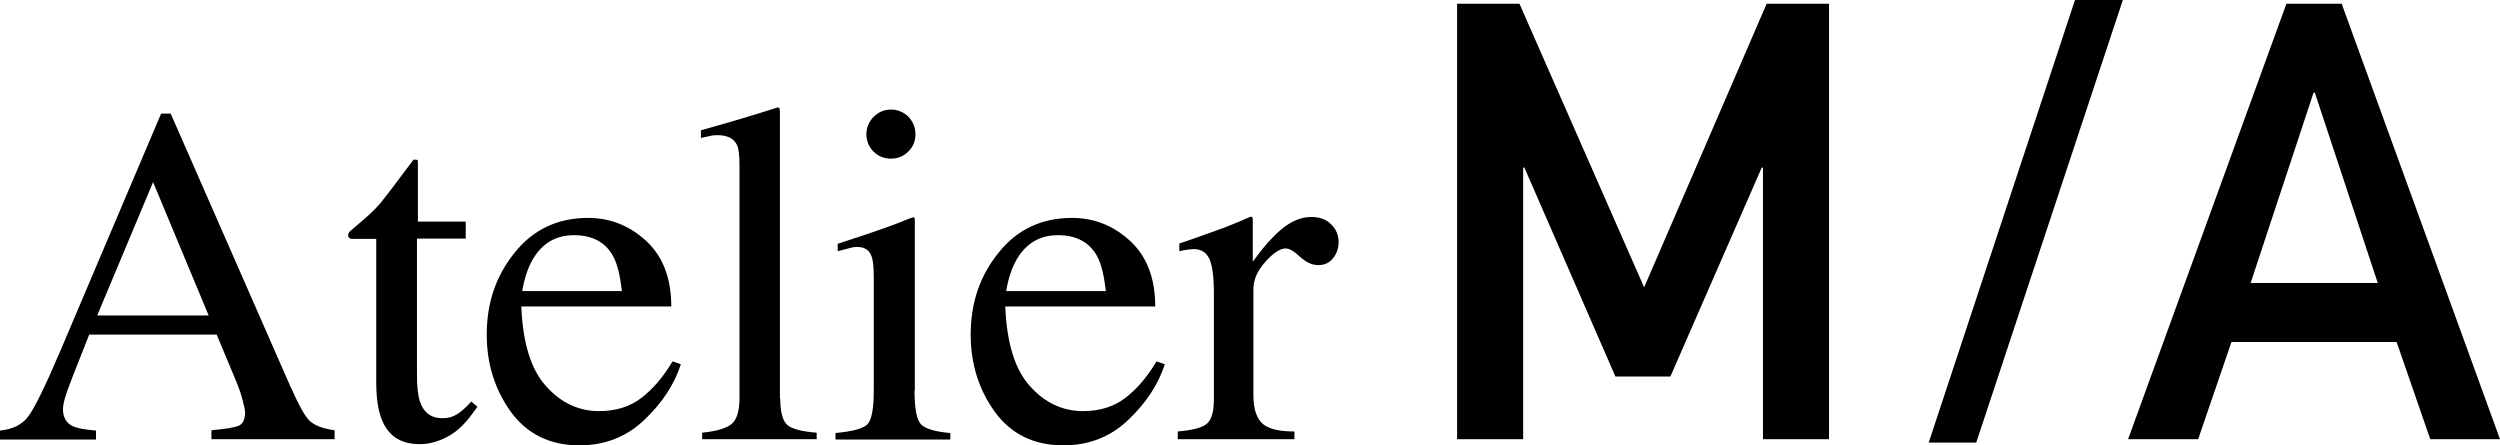
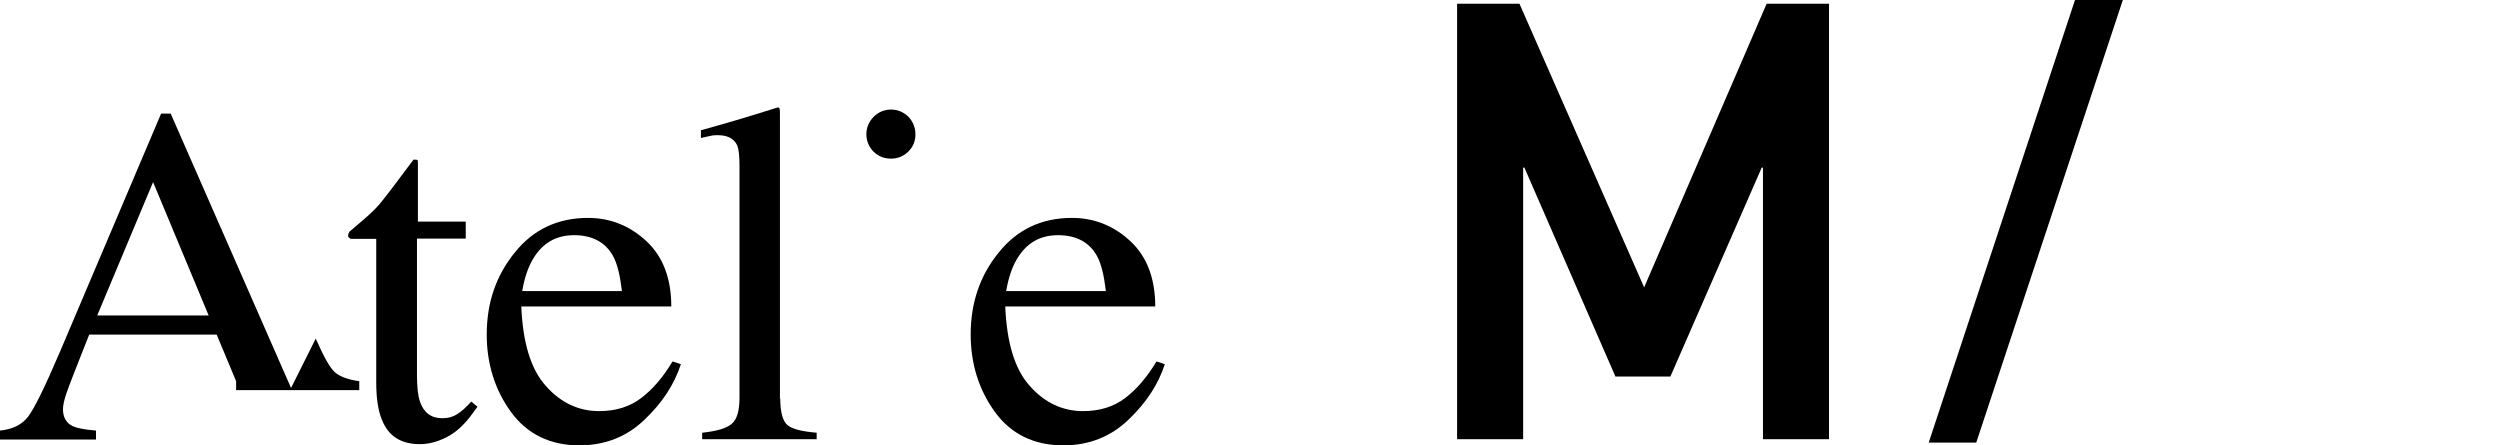
<svg xmlns="http://www.w3.org/2000/svg" id="_レイヤー_2" data-name="レイヤー 2" viewBox="0 0 81 14.43">
  <defs>
    <style>
      .cls-1 {
        fill: #000;
        stroke-width: 0px;
      }
    </style>
  </defs>
-   <path class="cls-1" d="M9.43,12.57L5.53,3.68h-.31l-3.27,7.7c-.49,1.15-.84,1.86-1.04,2.12-.2.26-.5.41-.91.45v.29h3.11v-.29c-.37-.03-.62-.08-.75-.14-.21-.1-.32-.29-.32-.55,0-.13.04-.31.12-.54s.32-.85.73-1.88h4.13l.63,1.51c.09.21.16.42.21.61.05.19.08.33.08.4,0,.23-.07.37-.2.43-.13.06-.43.11-.89.15v.29h3.99v-.29c-.37-.05-.63-.15-.79-.29-.16-.14-.36-.5-.62-1.09ZM3.15,10.22l1.81-4.32,1.8,4.32h-3.6Z" />
+   <path class="cls-1" d="M9.43,12.57L5.53,3.68h-.31l-3.27,7.7c-.49,1.15-.84,1.86-1.04,2.12-.2.26-.5.41-.91.45v.29h3.11v-.29c-.37-.03-.62-.08-.75-.14-.21-.1-.32-.29-.32-.55,0-.13.04-.31.12-.54s.32-.85.73-1.88h4.13l.63,1.51v.29h3.99v-.29c-.37-.05-.63-.15-.79-.29-.16-.14-.36-.5-.62-1.09ZM3.15,10.22l1.81-4.32,1.8,4.32h-3.6Z" />
  <path class="cls-1" d="M14.81,13.42c-.14.09-.29.13-.48.13-.36,0-.6-.18-.72-.53-.07-.2-.1-.49-.1-.88v-4.41h1.58v-.55h-1.55v-1.88c0-.07,0-.1-.02-.12-.01,0-.05-.01-.12-.01-.58.78-.94,1.25-1.1,1.44s-.41.42-.76.71c-.12.1-.2.17-.22.19-.02.03-.04.07-.04.12,0,.03,0,.05.02.06s.03.03.06.05h.83v4.64c0,.52.06.92.18,1.21.21.54.62.8,1.23.8.28,0,.56-.07.86-.22.3-.15.58-.4.84-.76l.17-.23-.2-.17c-.17.19-.33.33-.46.41Z" />
  <path class="cls-1" d="M20.77,12.9c-.37.28-.82.42-1.36.42-.66,0-1.24-.27-1.72-.81-.49-.54-.75-1.4-.8-2.58h4.86c0-.91-.27-1.62-.81-2.12-.54-.5-1.17-.75-1.89-.75-.97,0-1.77.37-2.37,1.12-.61.75-.91,1.63-.91,2.66,0,.94.26,1.78.78,2.5s1.27,1.09,2.22,1.09c.83,0,1.54-.28,2.11-.83.58-.55.97-1.15,1.18-1.8l-.27-.09c-.31.52-.65.91-1.02,1.19ZM17.27,8.39c.31-.52.75-.77,1.33-.77s1.01.22,1.26.67c.14.25.23.63.29,1.14h-3.23c.07-.42.19-.77.35-1.04Z" />
  <path class="cls-1" d="M25.27,12.92V3.73c0-.1,0-.17-.01-.2,0-.03-.03-.05-.06-.05-.97.31-1.8.55-2.49.74v.25c.13-.03.23-.05.32-.07.08-.02.16-.02.23-.02.31,0,.52.11.62.32.06.13.08.36.08.7v7.48c0,.42-.08.71-.25.85-.17.15-.49.24-.96.29v.21h3.71v-.21c-.48-.04-.8-.12-.95-.25-.15-.13-.23-.42-.23-.86Z" />
  <path class="cls-1" d="M28.87,5.14c.22,0,.41-.08.56-.23.16-.16.23-.34.23-.56s-.08-.41-.23-.57c-.16-.15-.34-.23-.56-.23s-.41.08-.57.24c-.15.16-.23.35-.23.56s.08.41.23.56c.15.15.34.23.57.23Z" />
-   <path class="cls-1" d="M29.64,12.65v-5.5s0-.08-.02-.11c-.04,0-.13.03-.28.09-.35.15-.98.37-1.87.66l-.33.11v.24c.26-.07.41-.11.46-.12.05-.01.11-.02.16-.02.25,0,.41.1.48.31.05.13.07.36.07.69v3.65c0,.6-.07.96-.21,1.1-.14.14-.49.23-1.03.28v.21h3.72v-.21c-.49-.04-.81-.14-.95-.28-.14-.15-.21-.51-.21-1.1Z" />
  <path class="cls-1" d="M36.45,12.9c-.37.28-.82.42-1.36.42-.66,0-1.24-.27-1.72-.81-.49-.54-.75-1.4-.8-2.58h4.86c0-.91-.27-1.62-.81-2.12-.54-.5-1.17-.75-1.89-.75-.97,0-1.77.37-2.37,1.12-.61.75-.91,1.63-.91,2.66,0,.94.26,1.78.78,2.5s1.27,1.09,2.22,1.09c.83,0,1.54-.28,2.11-.83.58-.55.97-1.15,1.18-1.8l-.27-.09c-.31.52-.65.91-1.02,1.19ZM32.95,8.39c.31-.52.75-.77,1.33-.77s1.01.22,1.26.67c.14.25.23.63.29,1.14h-3.23c.07-.42.19-.77.35-1.04Z" />
-   <path class="cls-1" d="M42.49,7.03c-.33,0-.64.13-.95.38-.31.26-.62.61-.95,1.07v-1.26c0-.08,0-.14-.01-.16,0-.03-.03-.04-.06-.04-.27.12-.53.23-.79.33-.12.05-.33.12-.63.23s-.6.21-.89.31v.25c.09-.02.18-.04.26-.05.08-.01.15-.02.2-.02.25,0,.42.11.52.33.09.22.14.58.14,1.08v3.45c0,.41-.08.68-.23.8-.15.13-.47.21-.94.25v.25h3.78v-.25c-.47,0-.81-.07-1.02-.24-.2-.17-.31-.48-.31-.92v-3.45c0-.31.13-.6.39-.89.26-.29.48-.43.66-.43.11,0,.27.09.46.27.2.18.39.27.59.27s.35-.07.47-.21.19-.32.19-.53c0-.23-.08-.43-.25-.59-.16-.16-.38-.23-.64-.23Z" />
  <polygon class="cls-1" points="53.27 9.31 49.23 .12 47.21 .12 47.21 14.23 49.35 14.23 49.35 5.43 49.39 5.43 52.34 12.2 54.12 12.2 57.08 5.43 57.12 5.43 57.12 14.23 59.26 14.23 59.26 .12 57.24 .12 53.27 9.31" />
  <polygon class="cls-1" points="62.49 14.34 64.03 14.34 68.78 0 67.23 0 62.49 14.34" />
-   <path class="cls-1" d="M75.87.12h-1.79l-5.13,14.11h2.27l1.08-3.15h5.35l1.09,3.15h2.26L75.87.12ZM72.92,9.17l2.04-6.17h.04l2.04,6.17h-4.12Z" />
</svg>